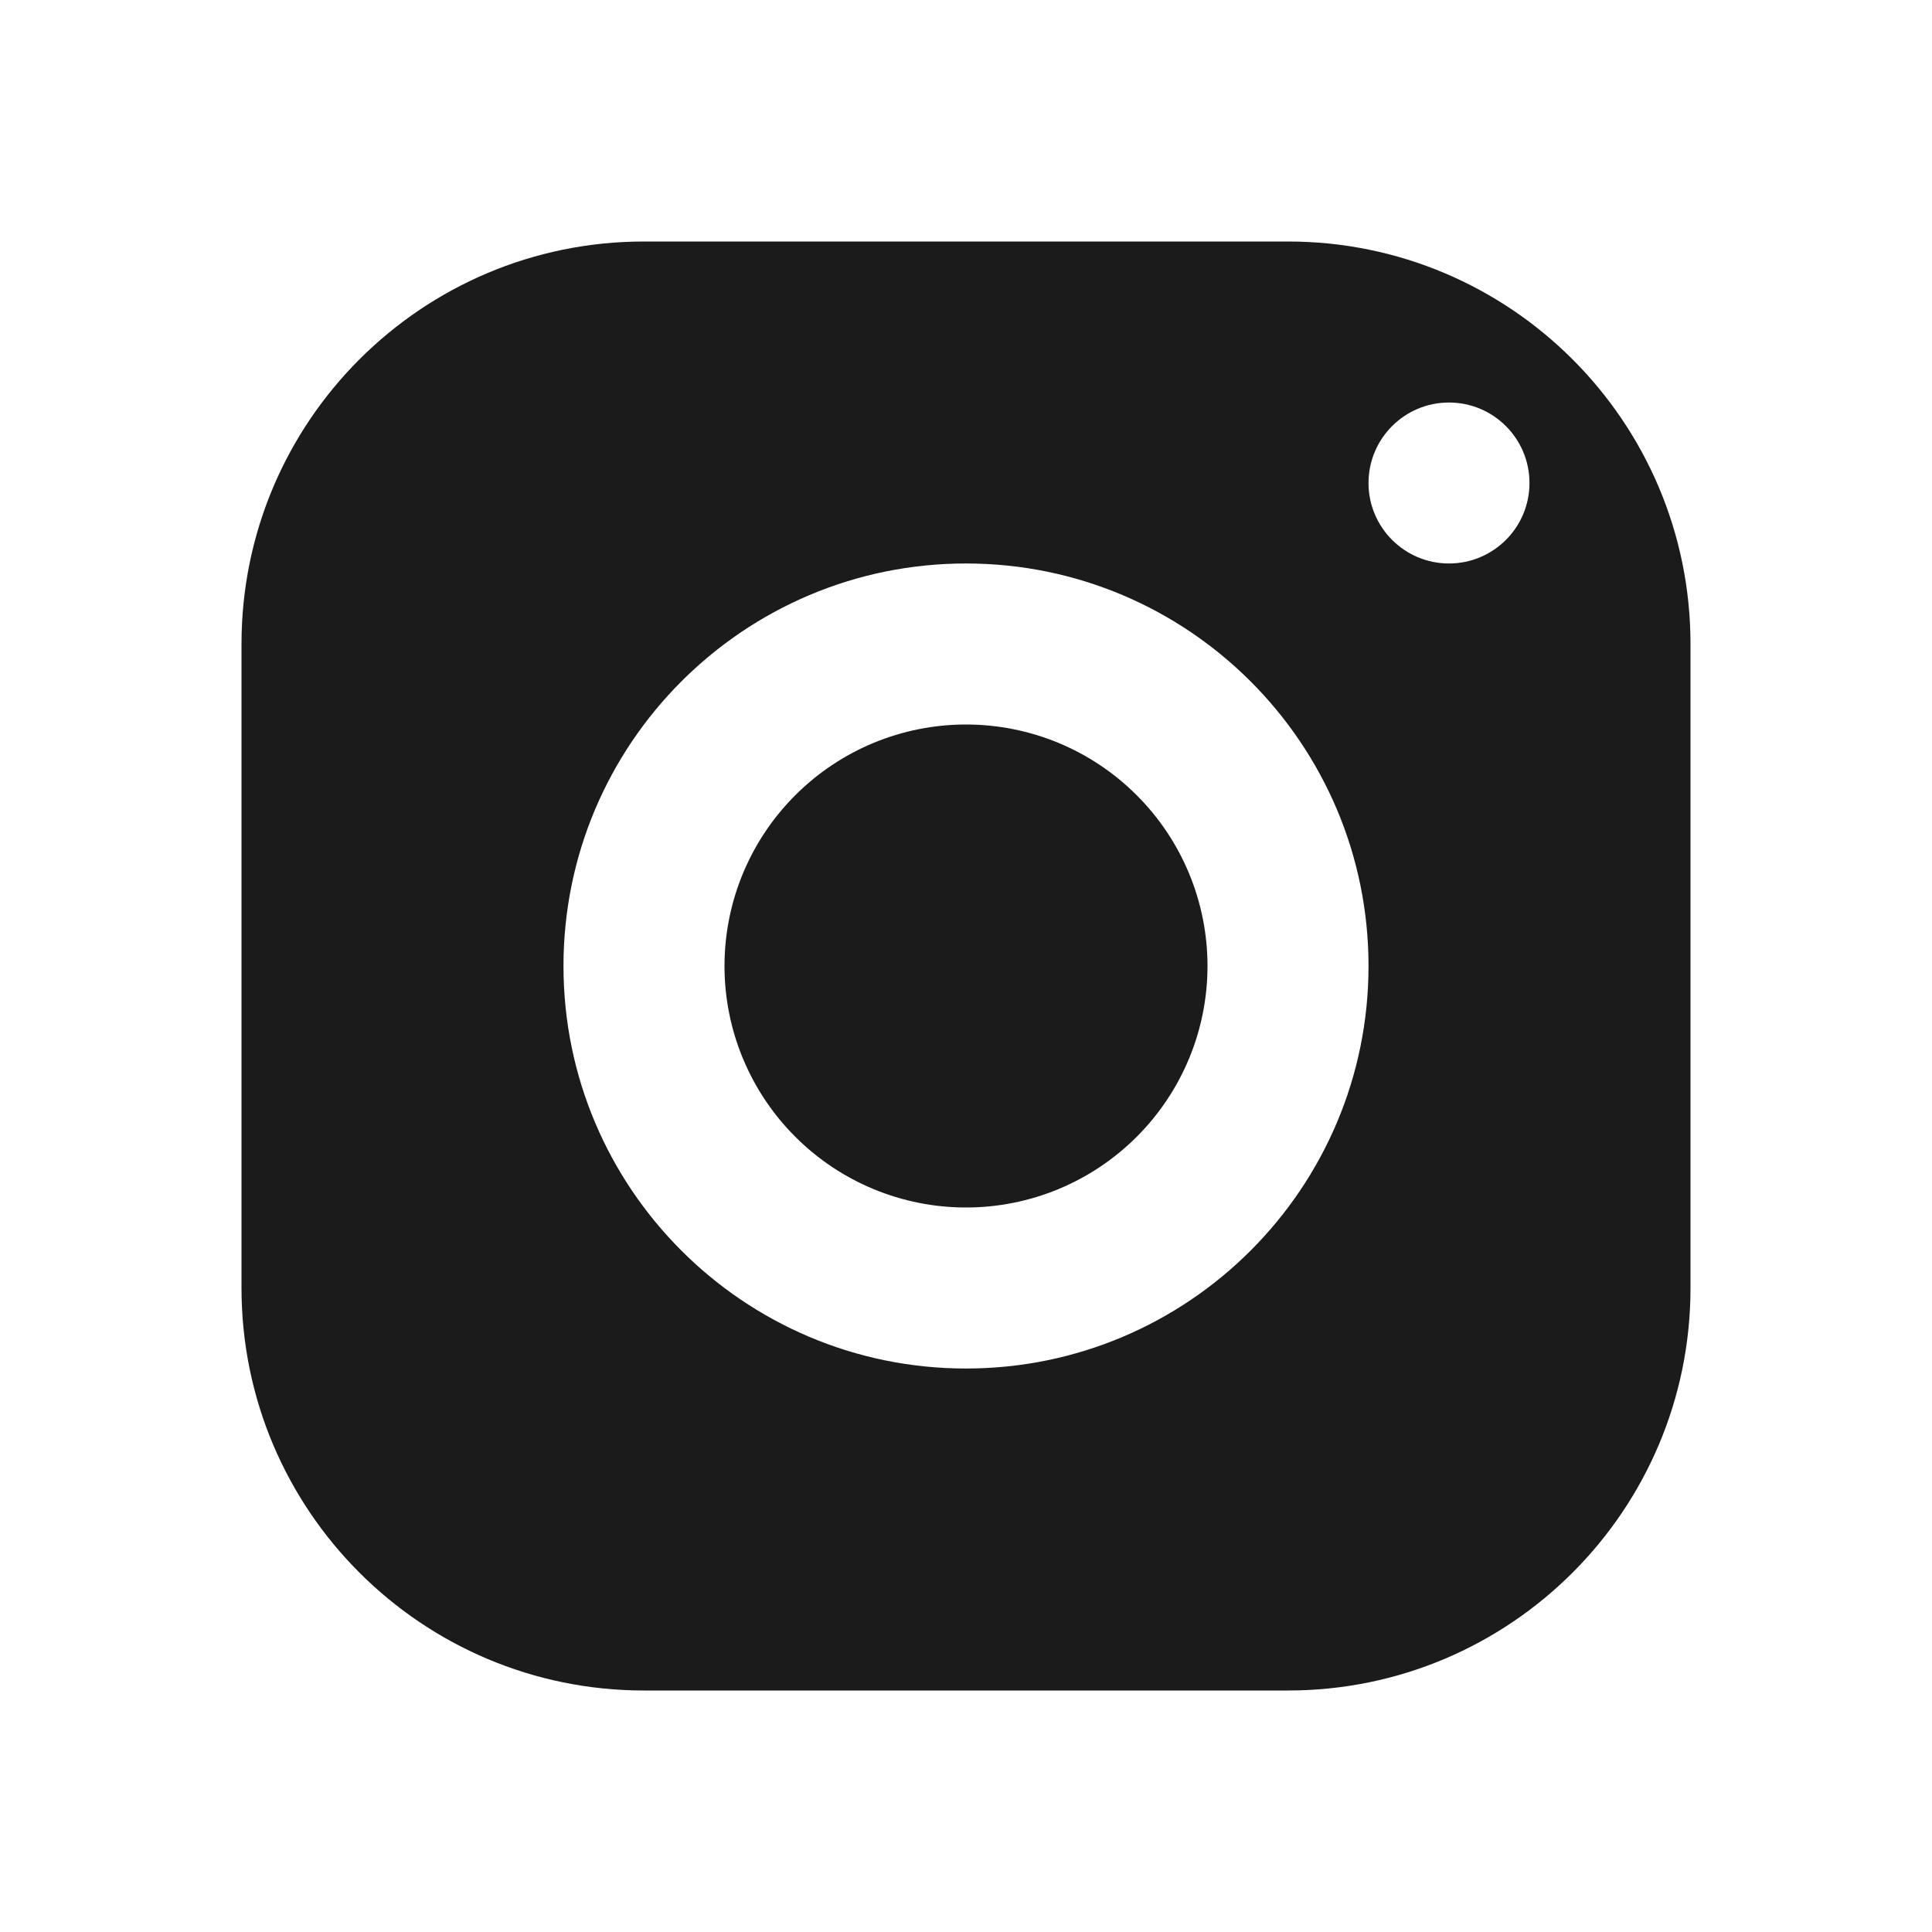
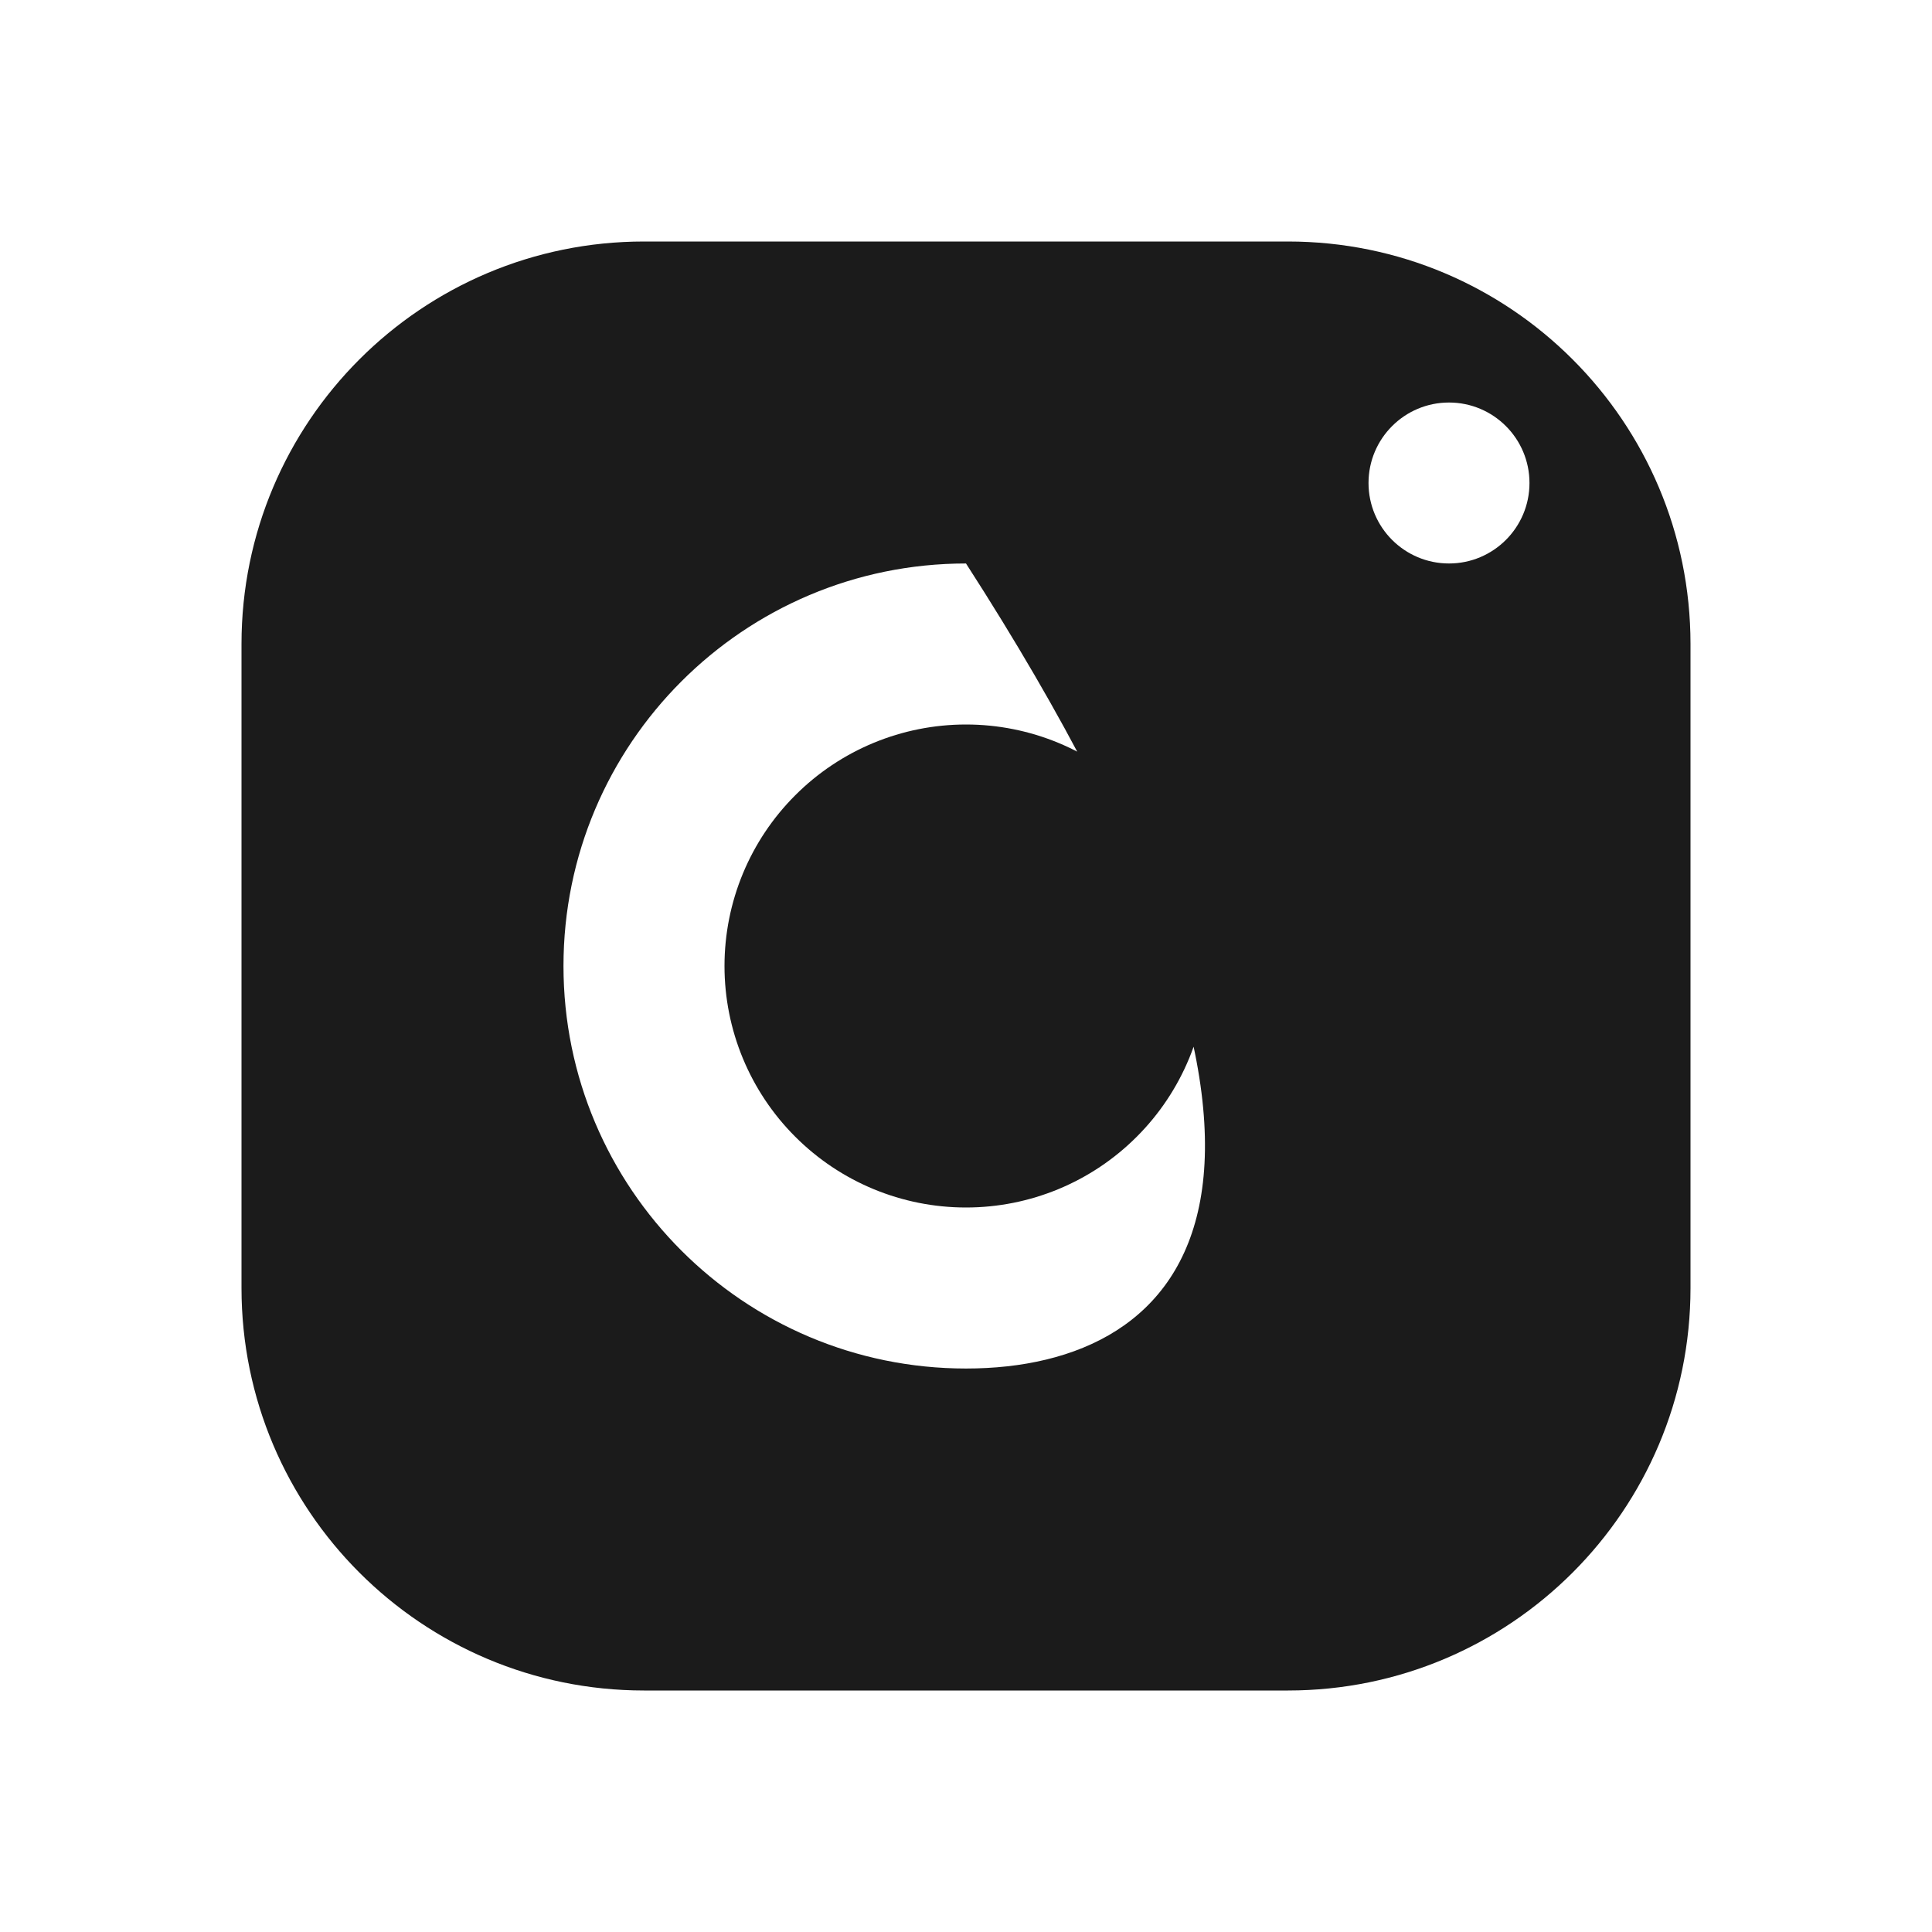
<svg xmlns="http://www.w3.org/2000/svg" width="32" height="32" viewBox="0 0 32 32" fill="none">
-   <path d="M10.667 4C6.985 4 4 6.985 4 10.667V21.333C4 25.015 6.985 28 10.667 28H21.333C25.015 28 28 25.015 28 21.333V10.667C28 6.985 25.015 4 21.333 4H10.667ZM24 6.667C24.736 6.667 25.333 7.264 25.333 8C25.333 8.736 24.736 9.333 24 9.333C23.264 9.333 22.667 8.736 22.667 8C22.667 7.264 23.264 6.667 24 6.667ZM16 9.333C19.681 9.333 22.667 12.319 22.667 16C22.667 19.681 19.681 22.667 16 22.667C12.319 22.667 9.333 19.681 9.333 16C9.333 12.319 12.319 9.333 16 9.333ZM16 12C14.939 12 13.922 12.421 13.172 13.172C12.421 13.922 12 14.939 12 16C12 17.061 12.421 18.078 13.172 18.828C13.922 19.579 14.939 20 16 20C17.061 20 18.078 19.579 18.828 18.828C19.579 18.078 20 17.061 20 16C20 14.939 19.579 13.922 18.828 13.172C18.078 12.421 17.061 12 16 12Z" fill="#1B1B1B" />
+   <path d="M10.667 4C6.985 4 4 6.985 4 10.667V21.333C4 25.015 6.985 28 10.667 28H21.333C25.015 28 28 25.015 28 21.333V10.667C28 6.985 25.015 4 21.333 4H10.667ZM24 6.667C24.736 6.667 25.333 7.264 25.333 8C25.333 8.736 24.736 9.333 24 9.333C23.264 9.333 22.667 8.736 22.667 8C22.667 7.264 23.264 6.667 24 6.667ZM16 9.333C22.667 19.681 19.681 22.667 16 22.667C12.319 22.667 9.333 19.681 9.333 16C9.333 12.319 12.319 9.333 16 9.333ZM16 12C14.939 12 13.922 12.421 13.172 13.172C12.421 13.922 12 14.939 12 16C12 17.061 12.421 18.078 13.172 18.828C13.922 19.579 14.939 20 16 20C17.061 20 18.078 19.579 18.828 18.828C19.579 18.078 20 17.061 20 16C20 14.939 19.579 13.922 18.828 13.172C18.078 12.421 17.061 12 16 12Z" fill="#1B1B1B" />
</svg>